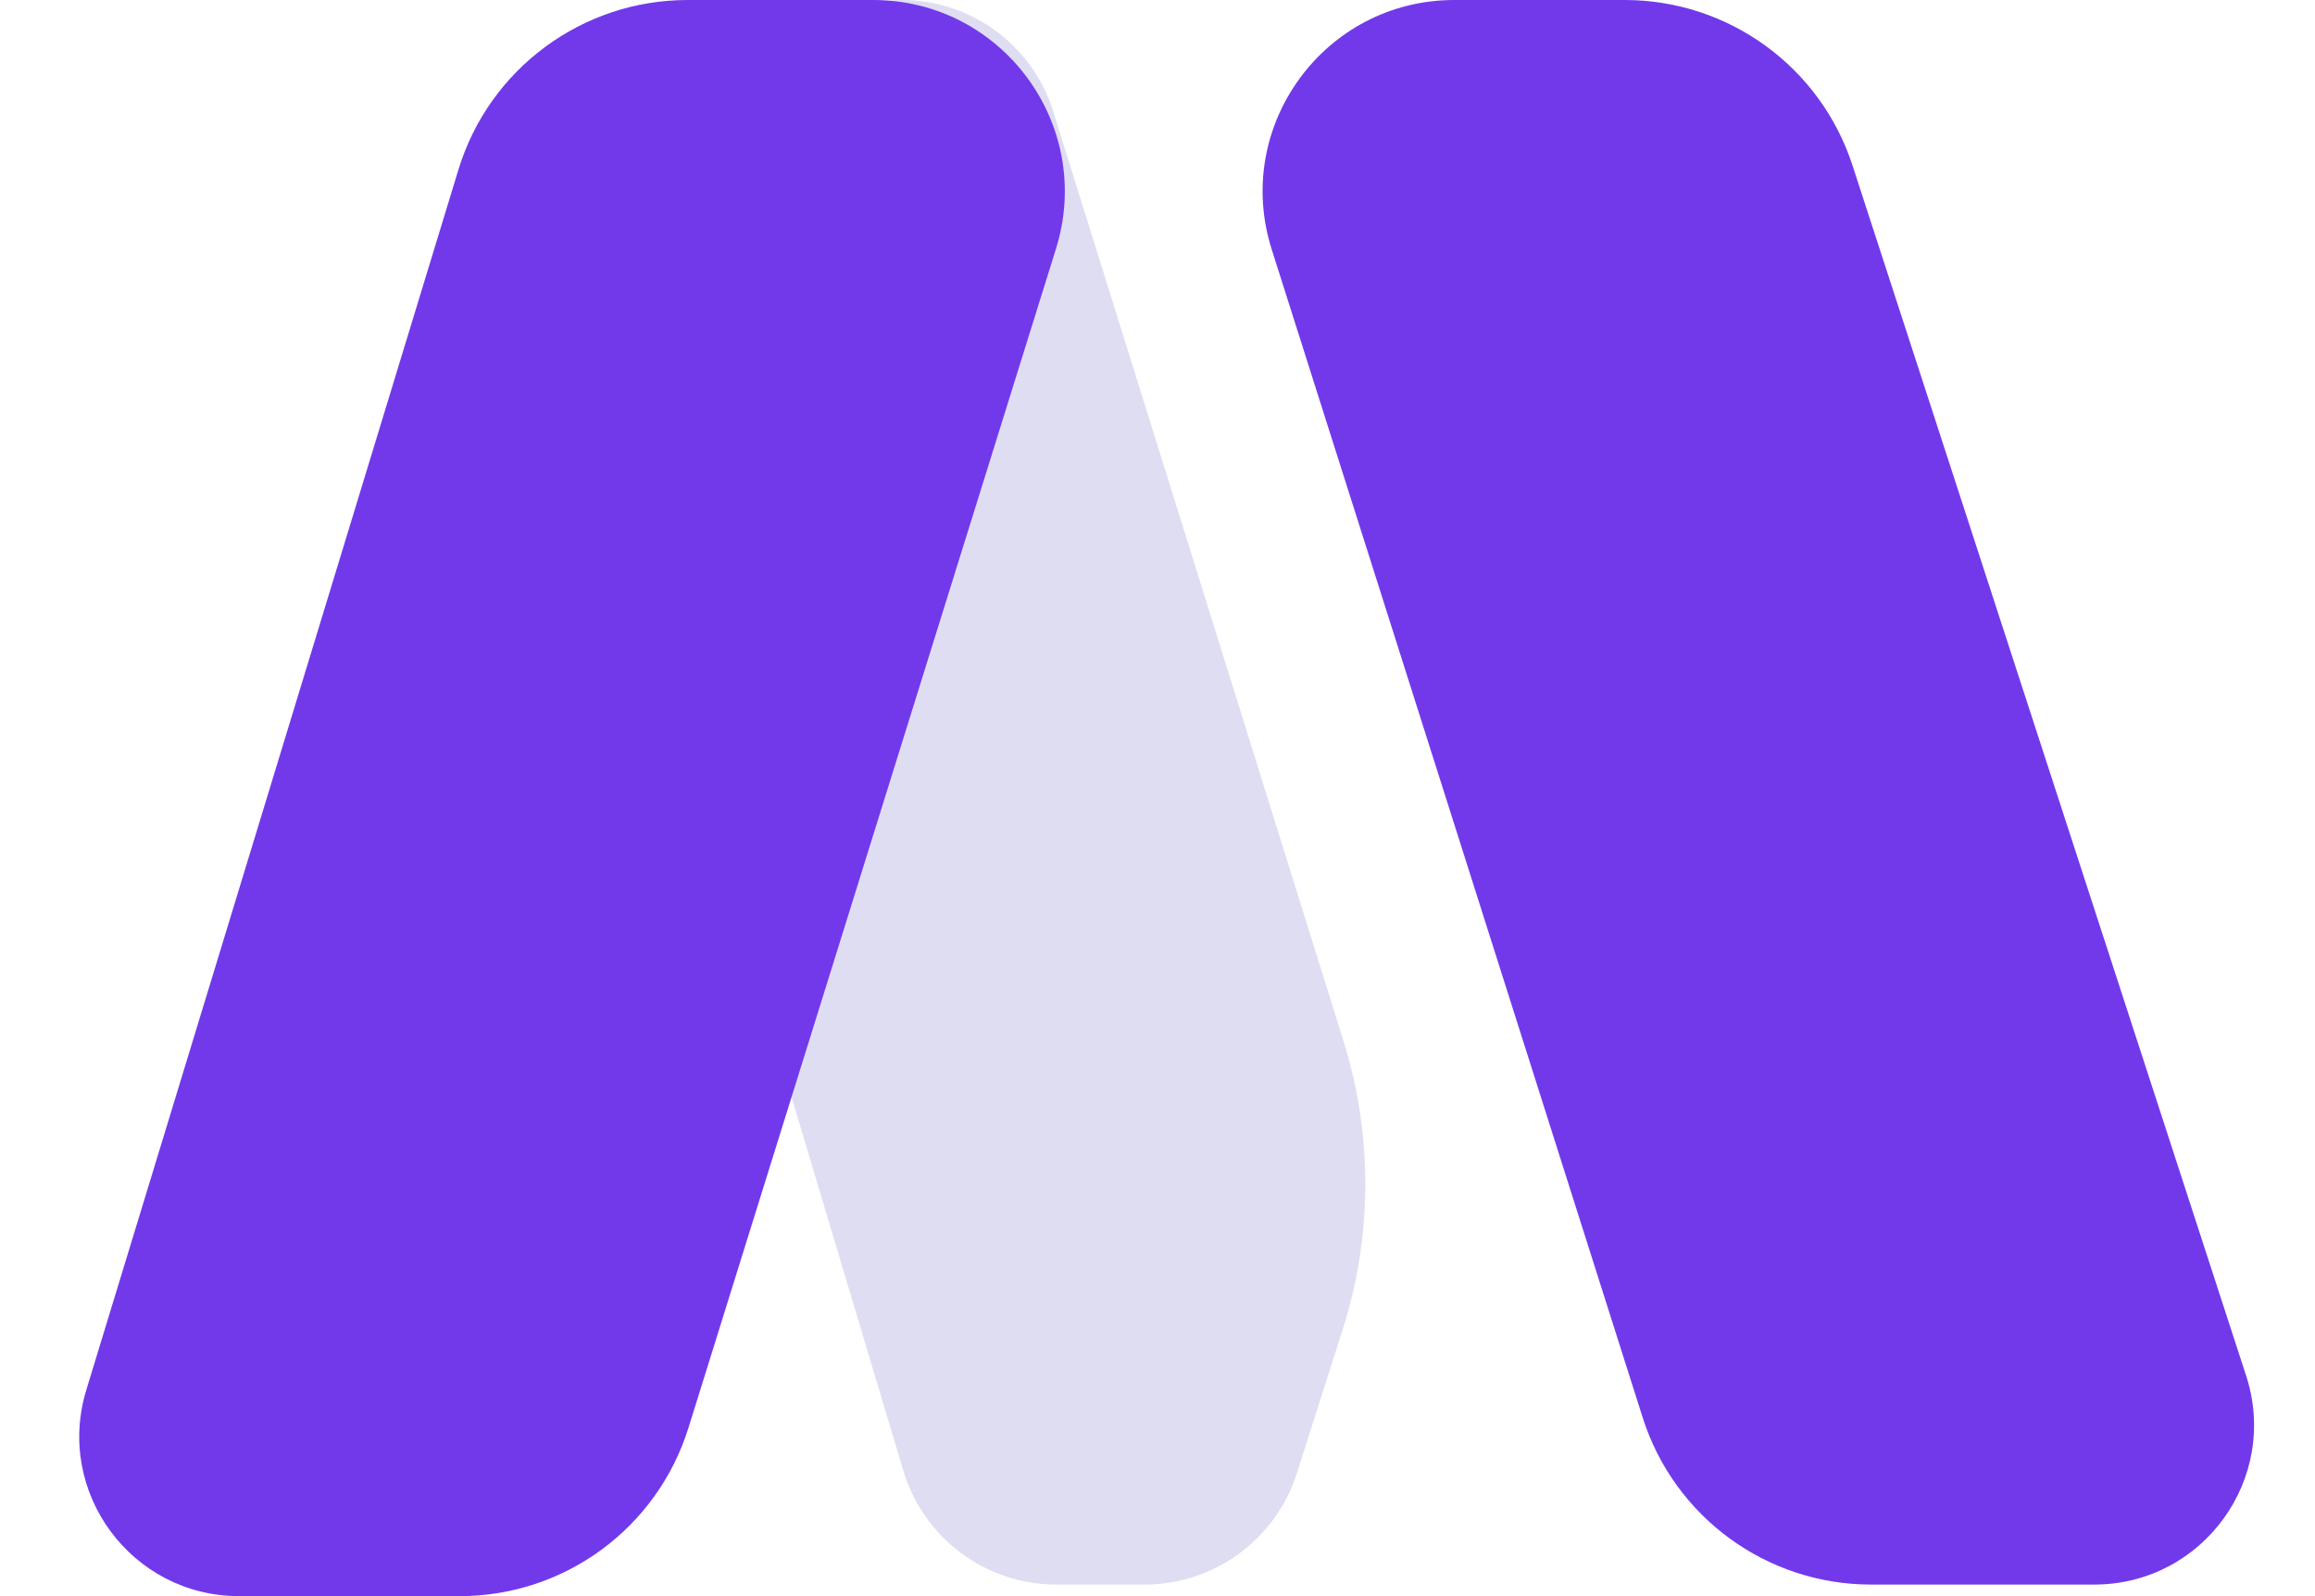
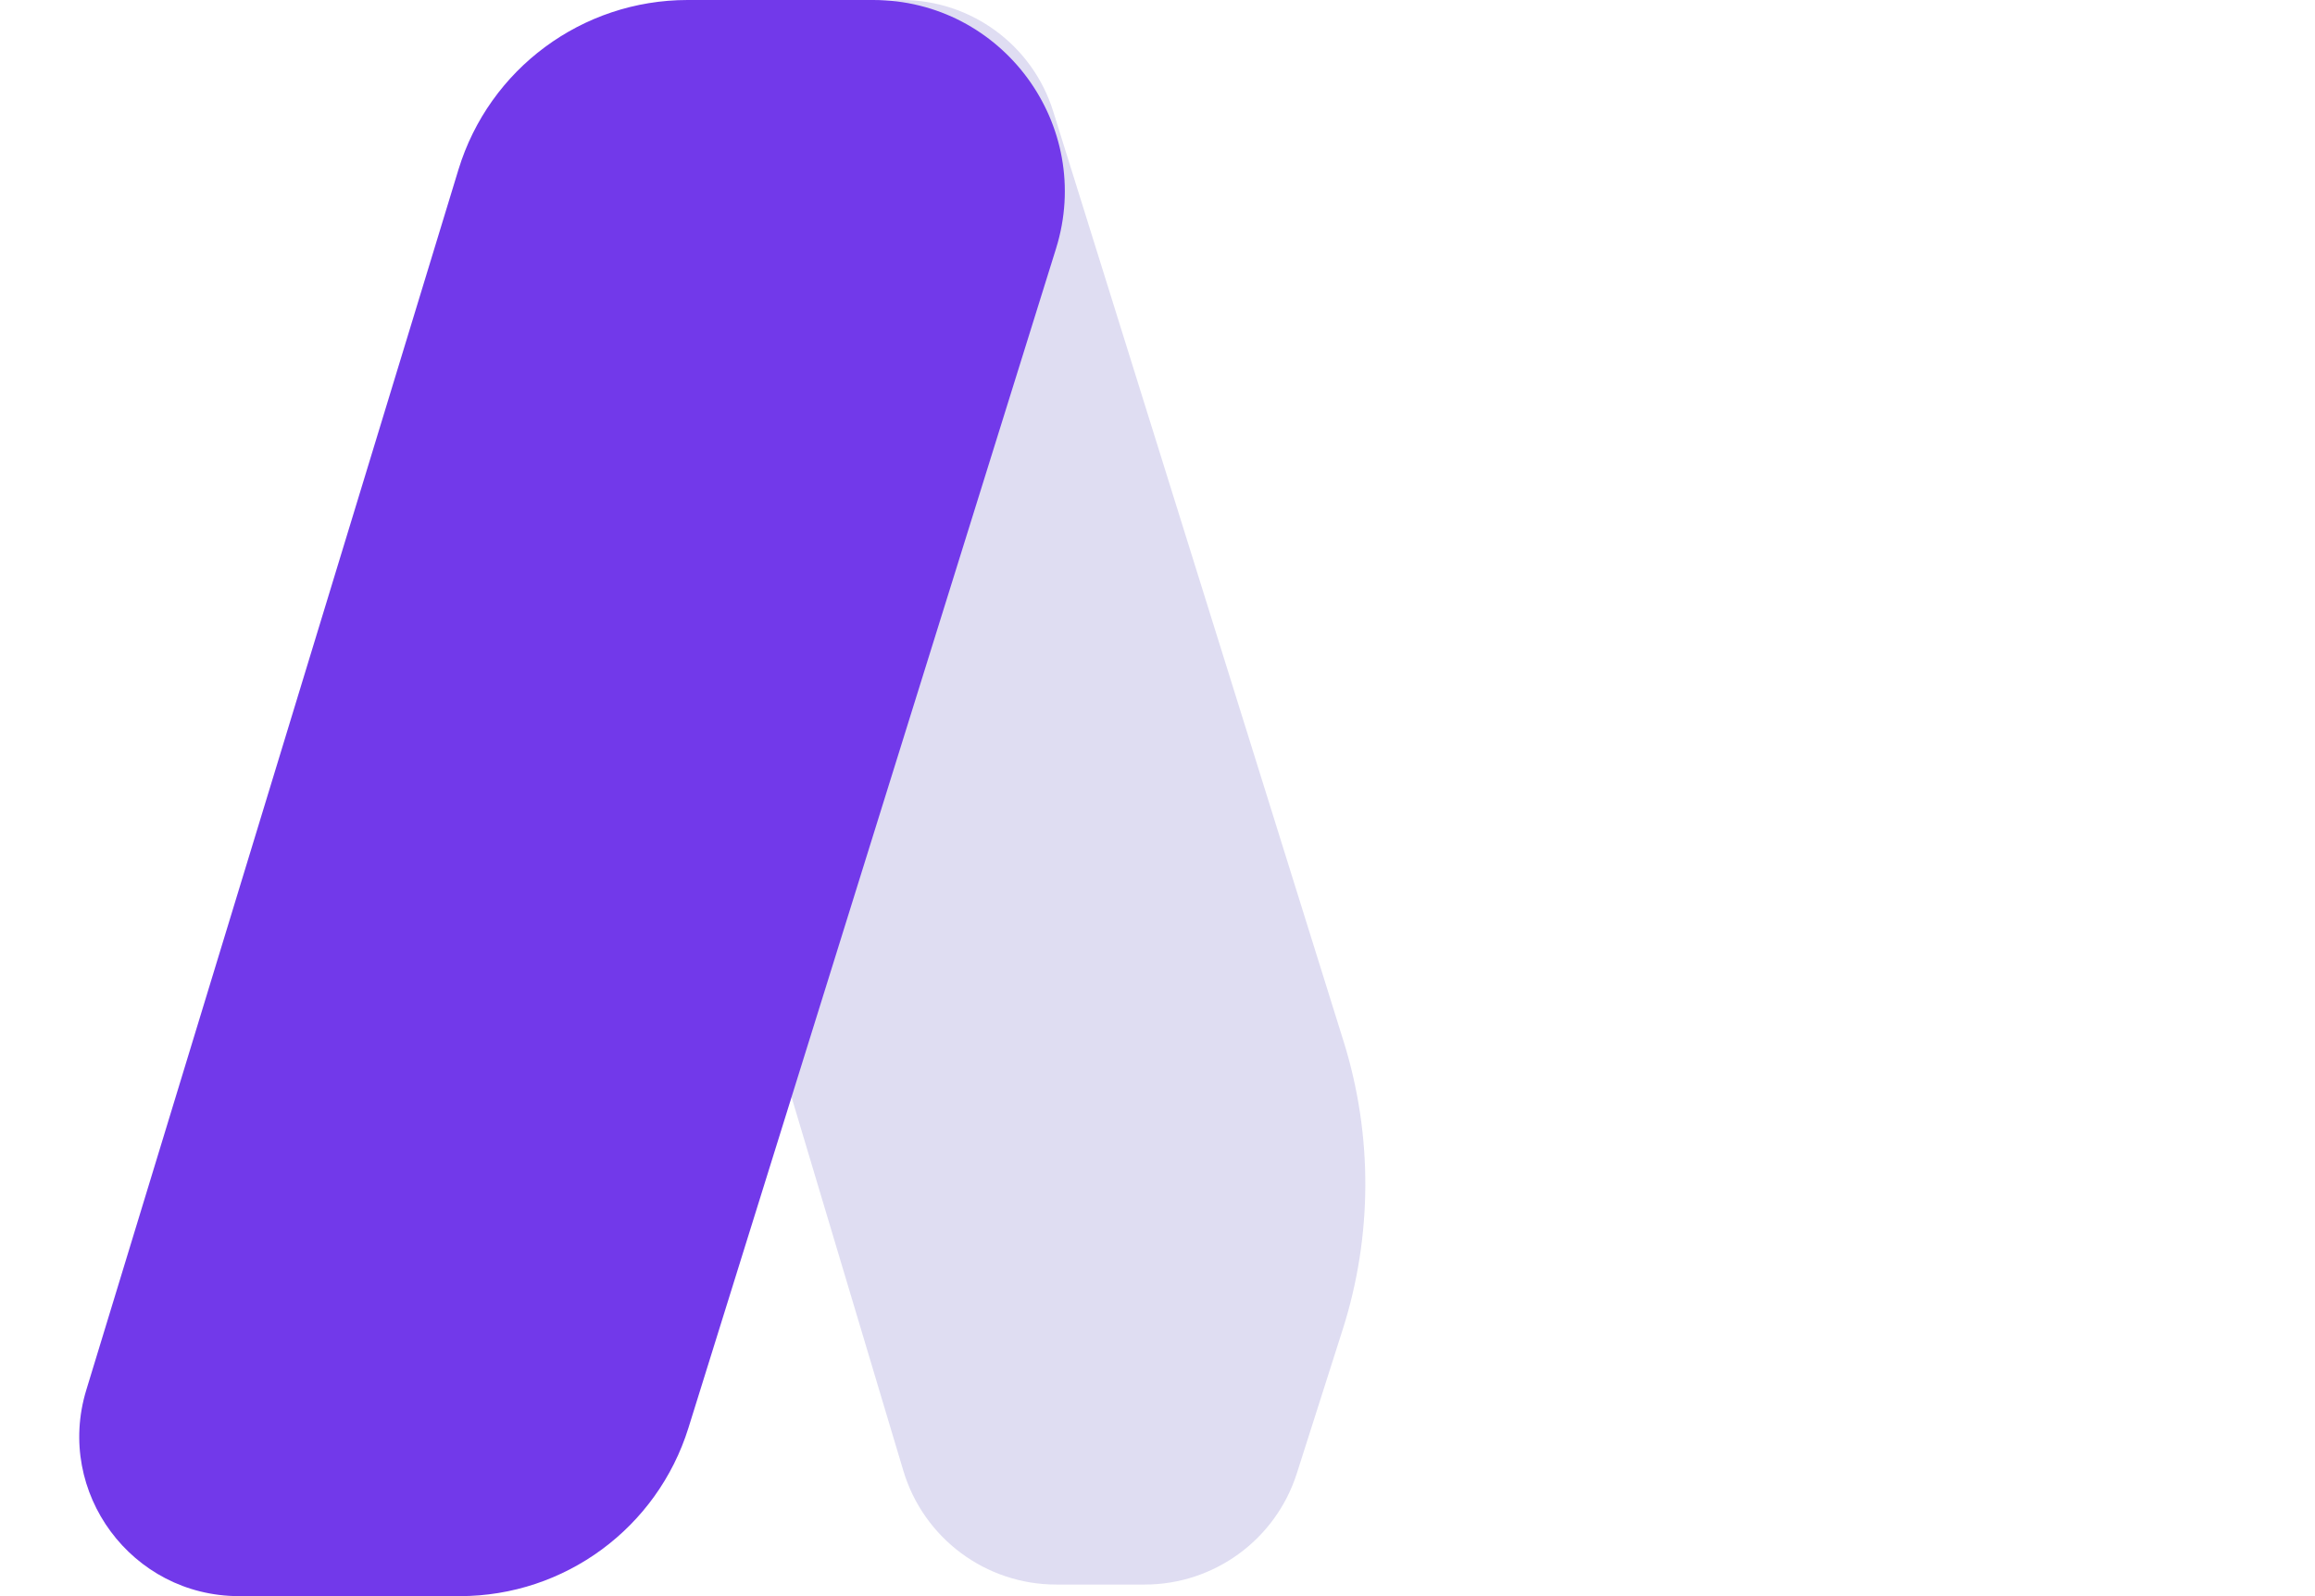
<svg xmlns="http://www.w3.org/2000/svg" width="29" height="20" viewBox="0 0 29 20" fill="none">
-   <path d="M23.206 2.072L28.137 17.237C28.558 18.529 27.594 19.855 26.235 19.855H23.437C22.13 19.855 20.974 19.009 20.578 17.763L15.931 3.126C15.439 1.579 16.594 0 18.218 0H20.353C21.653 0 22.804 0.837 23.206 2.072Z" fill="#7239EA" />
-   <path d="M16.831 13.048L13.193 1.394C12.934 0.565 12.165 0 11.296 0C10.45 0 9.752 0.663 9.709 1.508L9.277 9.999C9.23 10.911 9.34 11.824 9.602 12.699L11.316 18.428C11.569 19.275 12.348 19.855 13.232 19.855H14.339C15.21 19.855 15.98 19.292 16.245 18.463L16.82 16.659C17.194 15.485 17.198 14.224 16.831 13.048Z" fill="#DFDDF2" />
+   <path d="M16.831 13.048L13.193 1.394C12.934 0.565 12.165 0 11.296 0C10.45 0 9.752 0.663 9.709 1.508L9.277 9.999C9.23 10.911 9.34 11.824 9.602 12.699L11.316 18.428C11.569 19.275 12.348 19.855 13.232 19.855H14.339C15.21 19.855 15.98 19.292 16.245 18.463L16.82 16.659C17.194 15.485 17.198 14.224 16.831 13.048" fill="#DFDDF2" />
  <path d="M8.613 0H10.938C12.556 0 13.71 1.569 13.229 3.114L8.624 17.892C8.233 19.146 7.073 20 5.76 20H2.994C1.651 20 0.689 18.702 1.081 17.417L5.743 2.125C6.128 0.863 7.293 0 8.613 0Z" fill="#7239EA" />
</svg>